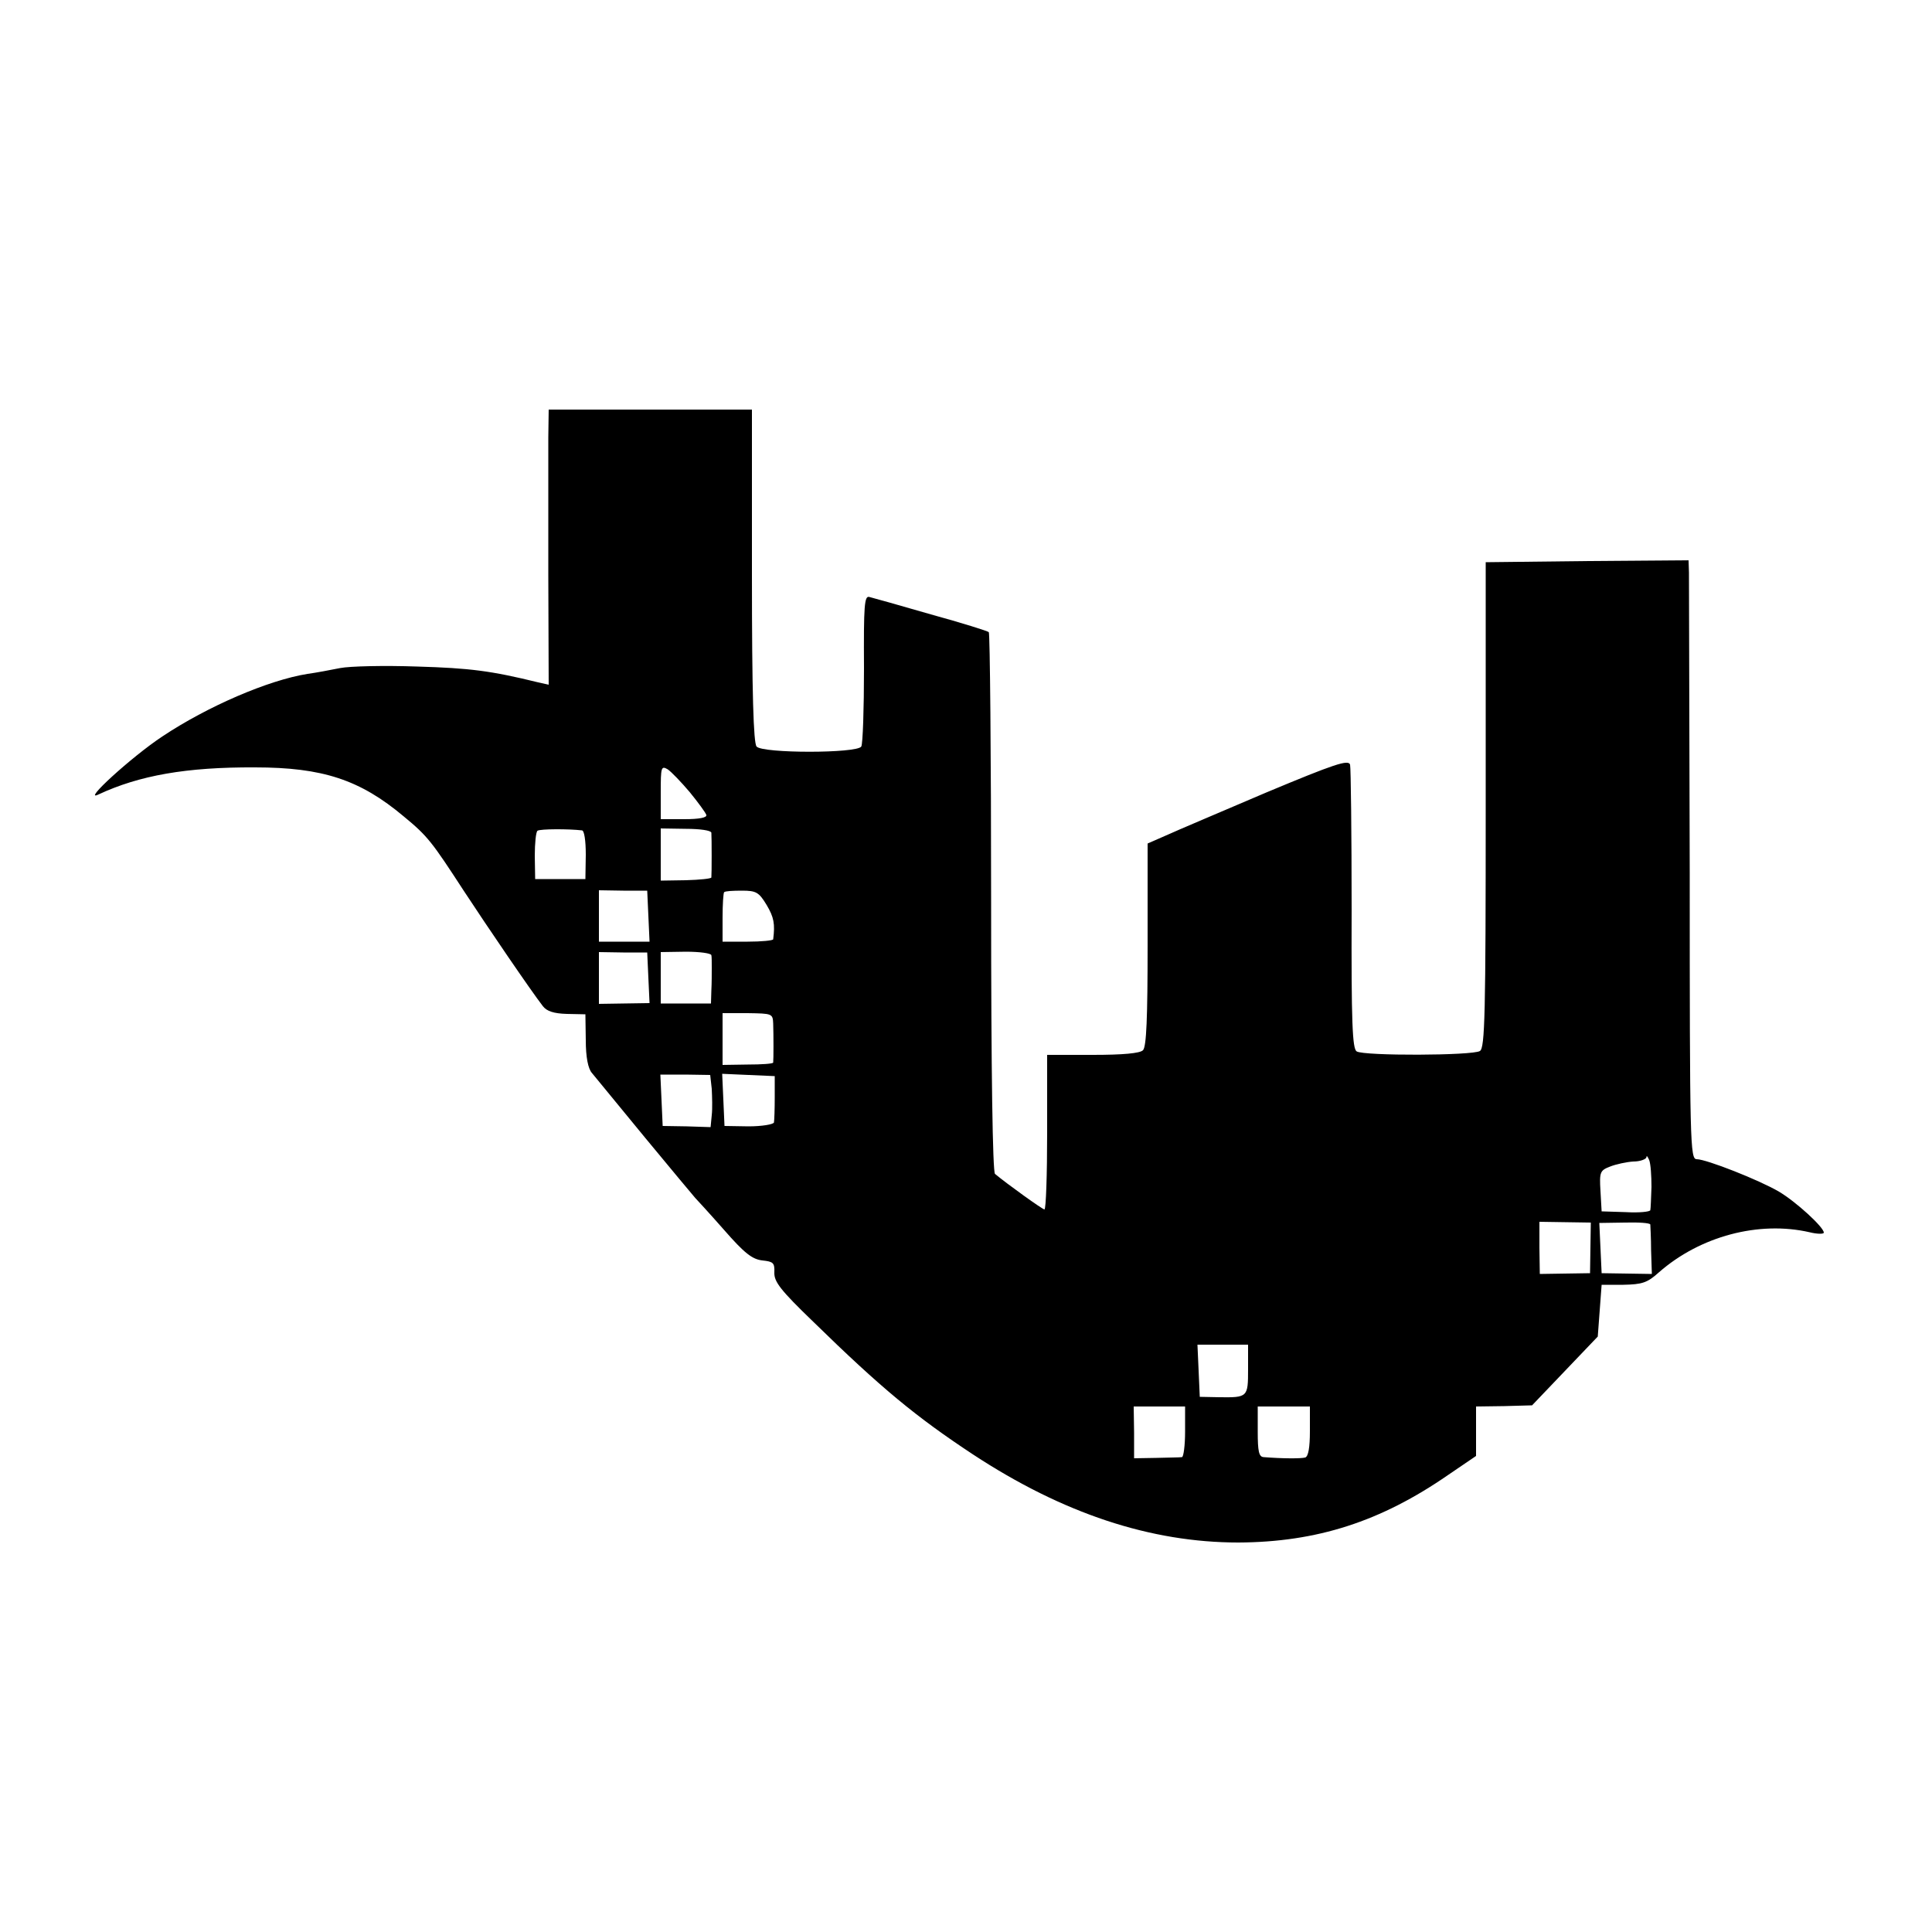
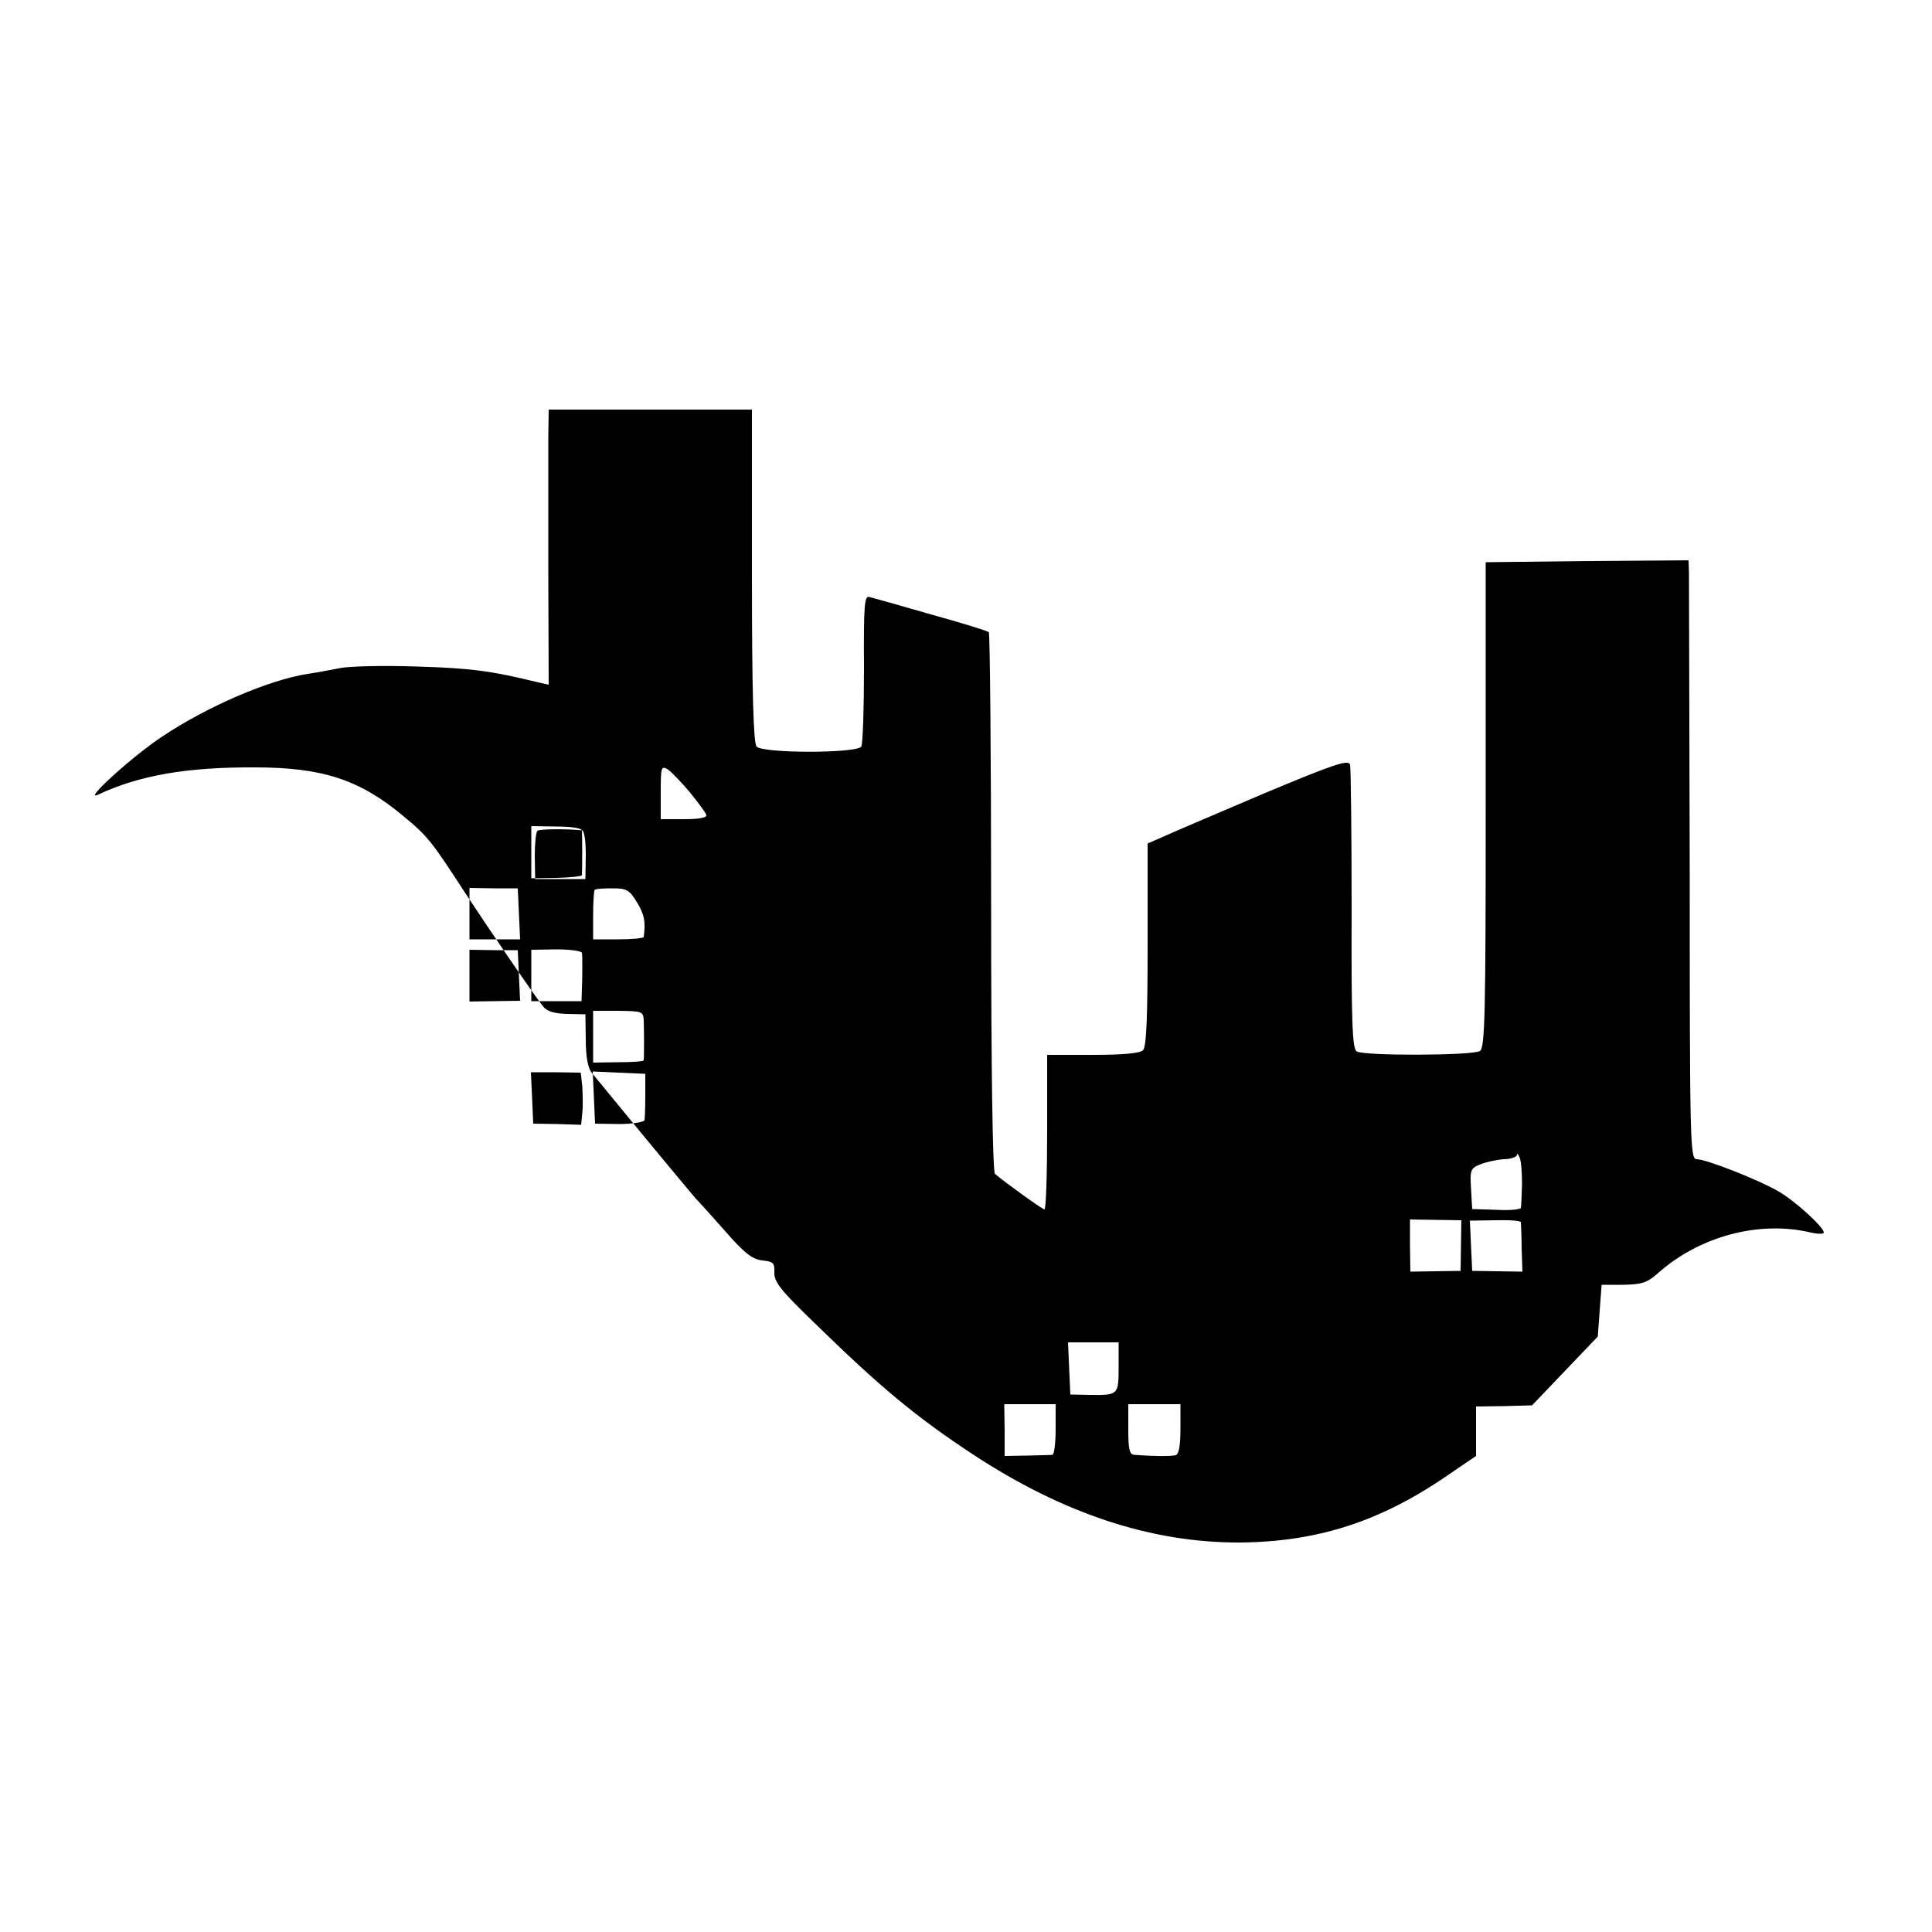
<svg xmlns="http://www.w3.org/2000/svg" version="1.0" width="500pt" height="500pt" viewBox="0 0 500 500" preserveAspectRatio="xMidYMid meet">
  <g transform="translate(0,500) scale(0.1,-0.1)" fill="#000000" stroke="none">
-     <path d="M1419 3868 c0 -40 0 -201 0 -357 l1 -283 -27 6 c-122 30 -177 37 -313 41 -85 3 -175 1 -200 -4 -25 -5 -62 -12 -84 -15 -101 -16 -259 -84 -376 -162 -80 -53 -210 -172 -165 -150 105 49 227 71 405 70 175 0 272 -32 385 -127 62 -51 73 -66 155 -192 63 -96 174 -259 205 -299 10 -13 28 -19 62 -20 l48 -1 1 -67 c0 -44 6 -74 16 -85 8 -10 70 -85 138 -168 68 -82 126 -152 129 -155 3 -3 37 -40 74 -82 54 -62 74 -77 100 -80 28 -3 32 -6 31 -31 -1 -24 16 -46 100 -127 177 -173 267 -247 414 -344 233 -153 460 -228 687 -228 203 1 368 54 543 175 l72 49 0 64 0 64 73 1 72 2 85 89 85 89 5 67 5 67 56 0 c49 1 62 5 92 32 107 94 259 134 390 104 20 -5 37 -5 37 -1 0 14 -72 80 -116 106 -51 30 -188 84 -213 84 -17 0 -18 39 -18 743 -1 408 -2 757 -2 775 l-1 32 -262 -2 -263 -3 0 -628 c0 -543 -2 -629 -15 -637 -19 -12 -300 -13 -319 -1 -11 7 -14 73 -13 367 0 198 -2 366 -4 375 -4 14 -40 2 -217 -72 -117 -50 -233 -99 -259 -111 l-48 -21 0 -262 c0 -190 -3 -264 -12 -273 -8 -8 -52 -12 -130 -12 l-118 0 0 -200 c0 -110 -3 -200 -7 -200 -5 0 -97 66 -128 92 -6 6 -10 262 -10 703 0 381 -3 696 -6 699 -3 3 -70 24 -150 46 -79 23 -151 43 -159 45 -13 4 -15 -21 -14 -185 0 -104 -3 -195 -7 -202 -11 -18 -256 -18 -271 0 -8 9 -12 137 -12 443 l0 429 -263 0 -263 0 -1 -72z m366 -918 c22 -27 41 -53 43 -59 2 -7 -18 -11 -57 -11 l-61 0 0 70 c0 64 1 69 18 59 9 -6 35 -33 57 -59z m-279 -99 c6 0 10 -26 10 -63 l-1 -63 -65 0 -65 0 -1 60 c0 33 3 62 7 65 7 5 81 5 115 1z m335 -6 c1 -12 1 -108 0 -116 -1 -3 -30 -6 -66 -7 l-65 -1 0 67 0 68 65 -1 c36 0 65 -4 66 -10z m-163 -216 l3 -66 -66 0 -65 0 0 66 0 67 63 -1 62 0 3 -66z m306 29 c19 -32 22 -49 17 -89 -1 -3 -30 -6 -66 -6 l-65 0 0 62 c0 34 2 64 4 66 3 3 23 4 46 4 37 0 44 -4 64 -37z m-306 -189 l3 -65 -66 -1 -65 -1 0 67 0 67 63 -1 62 0 3 -66z m163 59 c1 -4 1 -19 1 -33 0 -14 0 -40 -1 -58 l-1 -34 -65 0 -65 0 0 67 0 66 65 1 c36 0 65 -4 66 -9z m160 -177 c1 -29 1 -93 0 -101 -1 -3 -30 -5 -66 -5 l-65 -1 0 67 0 67 65 0 c63 -1 65 -1 66 -27z m-159 -169 c1 -21 2 -51 0 -68 l-3 -31 -62 2 -62 1 -3 67 -3 66 65 0 64 -1 4 -36z m163 -22 c0 -30 -1 -59 -2 -65 -2 -5 -31 -10 -66 -10 l-62 1 -3 68 -3 67 68 -3 68 -3 0 -55z m2269 -232 c-1 -29 -2 -56 -3 -60 -1 -4 -29 -7 -63 -5 l-63 2 -3 53 c-3 49 -1 53 25 63 15 6 43 12 60 13 18 0 33 6 34 11 0 6 3 2 7 -7 4 -10 6 -41 6 -70z m-158 -157 l-1 -66 -65 -1 -65 -1 -1 68 0 67 66 -1 67 -1 -1 -65z m155 60 c0 -3 2 -34 2 -67 l2 -61 -65 1 -65 1 -3 65 -3 65 66 1 c36 1 65 -1 66 -5z m-1041 -375 c0 -72 -1 -73 -75 -72 l-50 1 -3 68 -3 67 66 0 65 0 0 -64z m-163 -161 c0 -36 -4 -65 -8 -66 -5 -1 -35 -1 -66 -2 l-58 -1 0 67 -1 67 67 0 66 0 0 -65z m323 1 c0 -42 -4 -65 -12 -68 -11 -3 -58 -3 -108 1 -12 1 -15 15 -15 66 l0 65 68 0 67 0 0 -64z" />
+     <path d="M1419 3868 c0 -40 0 -201 0 -357 l1 -283 -27 6 c-122 30 -177 37 -313 41 -85 3 -175 1 -200 -4 -25 -5 -62 -12 -84 -15 -101 -16 -259 -84 -376 -162 -80 -53 -210 -172 -165 -150 105 49 227 71 405 70 175 0 272 -32 385 -127 62 -51 73 -66 155 -192 63 -96 174 -259 205 -299 10 -13 28 -19 62 -20 l48 -1 1 -67 c0 -44 6 -74 16 -85 8 -10 70 -85 138 -168 68 -82 126 -152 129 -155 3 -3 37 -40 74 -82 54 -62 74 -77 100 -80 28 -3 32 -6 31 -31 -1 -24 16 -46 100 -127 177 -173 267 -247 414 -344 233 -153 460 -228 687 -228 203 1 368 54 543 175 l72 49 0 64 0 64 73 1 72 2 85 89 85 89 5 67 5 67 56 0 c49 1 62 5 92 32 107 94 259 134 390 104 20 -5 37 -5 37 -1 0 14 -72 80 -116 106 -51 30 -188 84 -213 84 -17 0 -18 39 -18 743 -1 408 -2 757 -2 775 l-1 32 -262 -2 -263 -3 0 -628 c0 -543 -2 -629 -15 -637 -19 -12 -300 -13 -319 -1 -11 7 -14 73 -13 367 0 198 -2 366 -4 375 -4 14 -40 2 -217 -72 -117 -50 -233 -99 -259 -111 l-48 -21 0 -262 c0 -190 -3 -264 -12 -273 -8 -8 -52 -12 -130 -12 l-118 0 0 -200 c0 -110 -3 -200 -7 -200 -5 0 -97 66 -128 92 -6 6 -10 262 -10 703 0 381 -3 696 -6 699 -3 3 -70 24 -150 46 -79 23 -151 43 -159 45 -13 4 -15 -21 -14 -185 0 -104 -3 -195 -7 -202 -11 -18 -256 -18 -271 0 -8 9 -12 137 -12 443 l0 429 -263 0 -263 0 -1 -72z m366 -918 c22 -27 41 -53 43 -59 2 -7 -18 -11 -57 -11 l-61 0 0 70 c0 64 1 69 18 59 9 -6 35 -33 57 -59z m-279 -99 c6 0 10 -26 10 -63 l-1 -63 -65 0 -65 0 -1 60 c0 33 3 62 7 65 7 5 81 5 115 1z c1 -12 1 -108 0 -116 -1 -3 -30 -6 -66 -7 l-65 -1 0 67 0 68 65 -1 c36 0 65 -4 66 -10z m-163 -216 l3 -66 -66 0 -65 0 0 66 0 67 63 -1 62 0 3 -66z m306 29 c19 -32 22 -49 17 -89 -1 -3 -30 -6 -66 -6 l-65 0 0 62 c0 34 2 64 4 66 3 3 23 4 46 4 37 0 44 -4 64 -37z m-306 -189 l3 -65 -66 -1 -65 -1 0 67 0 67 63 -1 62 0 3 -66z m163 59 c1 -4 1 -19 1 -33 0 -14 0 -40 -1 -58 l-1 -34 -65 0 -65 0 0 67 0 66 65 1 c36 0 65 -4 66 -9z m160 -177 c1 -29 1 -93 0 -101 -1 -3 -30 -5 -66 -5 l-65 -1 0 67 0 67 65 0 c63 -1 65 -1 66 -27z m-159 -169 c1 -21 2 -51 0 -68 l-3 -31 -62 2 -62 1 -3 67 -3 66 65 0 64 -1 4 -36z m163 -22 c0 -30 -1 -59 -2 -65 -2 -5 -31 -10 -66 -10 l-62 1 -3 68 -3 67 68 -3 68 -3 0 -55z m2269 -232 c-1 -29 -2 -56 -3 -60 -1 -4 -29 -7 -63 -5 l-63 2 -3 53 c-3 49 -1 53 25 63 15 6 43 12 60 13 18 0 33 6 34 11 0 6 3 2 7 -7 4 -10 6 -41 6 -70z m-158 -157 l-1 -66 -65 -1 -65 -1 -1 68 0 67 66 -1 67 -1 -1 -65z m155 60 c0 -3 2 -34 2 -67 l2 -61 -65 1 -65 1 -3 65 -3 65 66 1 c36 1 65 -1 66 -5z m-1041 -375 c0 -72 -1 -73 -75 -72 l-50 1 -3 68 -3 67 66 0 65 0 0 -64z m-163 -161 c0 -36 -4 -65 -8 -66 -5 -1 -35 -1 -66 -2 l-58 -1 0 67 -1 67 67 0 66 0 0 -65z m323 1 c0 -42 -4 -65 -12 -68 -11 -3 -58 -3 -108 1 -12 1 -15 15 -15 66 l0 65 68 0 67 0 0 -64z" />
  </g>
</svg>